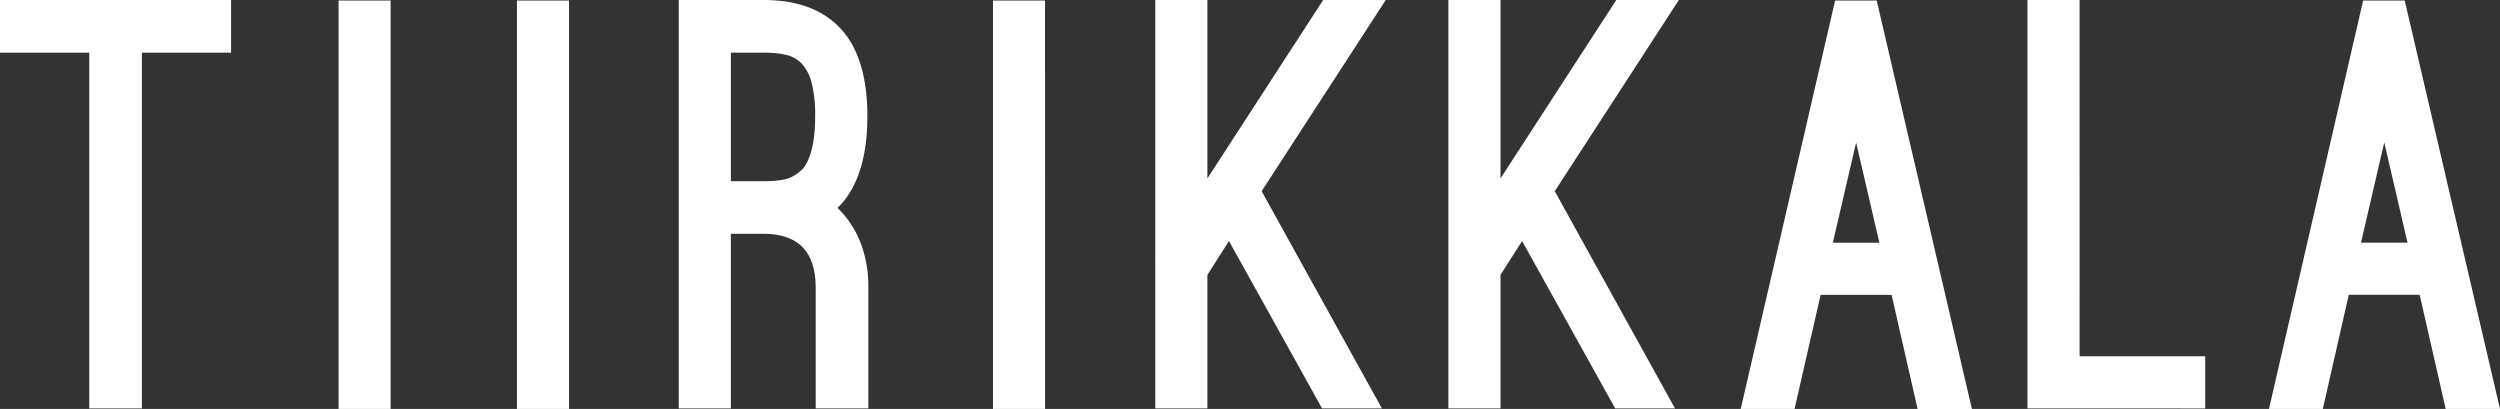
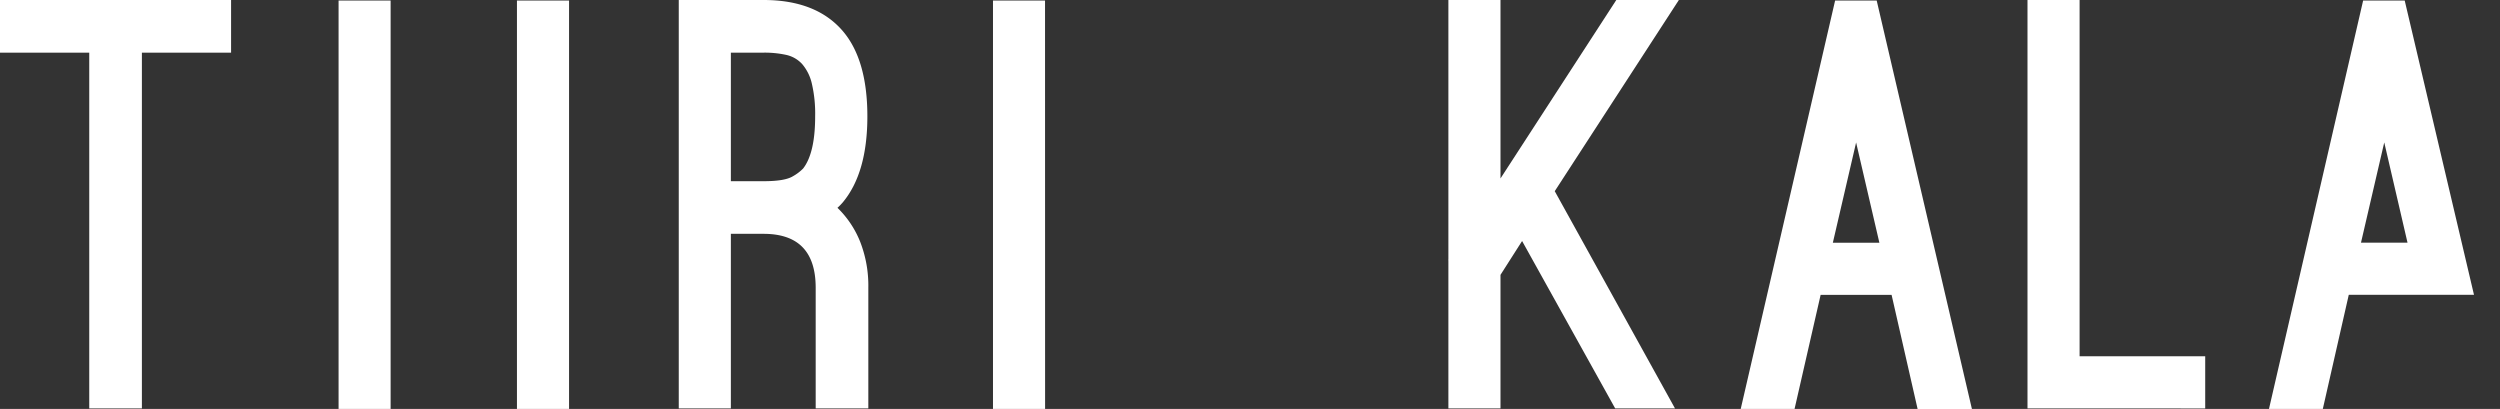
<svg xmlns="http://www.w3.org/2000/svg" viewBox="0 0 417.93 68.36">
  <rect x="0" y="0" width="417.93" height="68.36" fill="#333333" stroke="none" />
  <title>tiirikkala_logo_text</title>
-   <path d="M402.47,40.57h-7.78l3.89-16.76Zm-9.82,8.71H404.5l4.35,19.08h9.08L402,.09h-6.95L379.31,68.36h9Zm-24,19V59.56h-21V0h-8.71V68.27Zm-54.47-27.7h-7.78l3.89-16.76Zm-9.82,8.71h11.86l4.35,19.08h9.08L313.73.09h-6.95L291,68.36h9ZM174.7.09H166V68.36h8.71Zm-51.41,30.2h-1.11V8.8h5.47a16.87,16.87,0,0,1,3.75.37,5.1,5.1,0,0,1,2.69,1.53,7.65,7.65,0,0,1,1.62,3.24,22.12,22.12,0,0,1,.56,5.51q0,6.11-2,8.71a7.54,7.54,0,0,1-1.71,1.3q-1.34.83-4.86.83Zm17.18,4,.42-.46Q145,28.9,145,19.45T140.89,5.19Q136.44,0,127.64,0H113.47V68.27h8.71V39.09h5.47q8.7,0,8.71,9V68.27h8.8V48.08a20.2,20.2,0,0,0-1.34-7.6A16.33,16.33,0,0,0,140,34.74ZM95.13.09H86.42V68.36h8.71ZM65.3.09H56.6V68.36H65.3ZM38.63,0H0V8.8H14.92V68.27h8.8V8.8H38.63Z" style="fill:#fff" />
-   <polygon points="210.91 31.96 231.66 0 221.2 0 201.84 29.83 201.84 0 193.13 0 193.13 43.35 193.12 43.36 193.12 43.54 193.13 43.54 193.13 68.27 201.84 68.27 201.84 45.95 205.45 40.29 221.01 68.27 231.01 68.27 210.91 31.96" style="fill:#fff" />
+   <path d="M402.47,40.57h-7.78l3.89-16.76Zm-9.82,8.71H404.5h9.08L402,.09h-6.95L379.31,68.36h9Zm-24,19V59.56h-21V0h-8.71V68.27Zm-54.47-27.7h-7.78l3.89-16.76Zm-9.82,8.71h11.86l4.35,19.08h9.08L313.73.09h-6.95L291,68.36h9ZM174.7.09H166V68.36h8.71Zm-51.41,30.2h-1.11V8.8h5.47a16.87,16.87,0,0,1,3.75.37,5.1,5.1,0,0,1,2.69,1.53,7.65,7.65,0,0,1,1.62,3.24,22.12,22.12,0,0,1,.56,5.51q0,6.11-2,8.71a7.54,7.54,0,0,1-1.71,1.3q-1.34.83-4.86.83Zm17.18,4,.42-.46Q145,28.9,145,19.45T140.89,5.19Q136.44,0,127.64,0H113.47V68.27h8.71V39.09h5.47q8.7,0,8.71,9V68.27h8.8V48.08a20.2,20.2,0,0,0-1.34-7.6A16.33,16.33,0,0,0,140,34.74ZM95.13.09H86.42V68.36h8.71ZM65.3.09H56.6V68.36H65.3ZM38.63,0H0V8.8H14.92V68.27h8.8V8.8H38.63Z" style="fill:#fff" />
  <polygon points="259.91 31.96 280.66 0 270.2 0 250.84 29.83 250.84 0 242.13 0 242.13 43.35 242.12 43.36 242.12 43.54 242.13 43.54 242.13 68.27 250.84 68.27 250.84 45.95 254.45 40.29 270.01 68.27 280.01 68.27 259.91 31.96" style="fill:#fff" />
</svg>